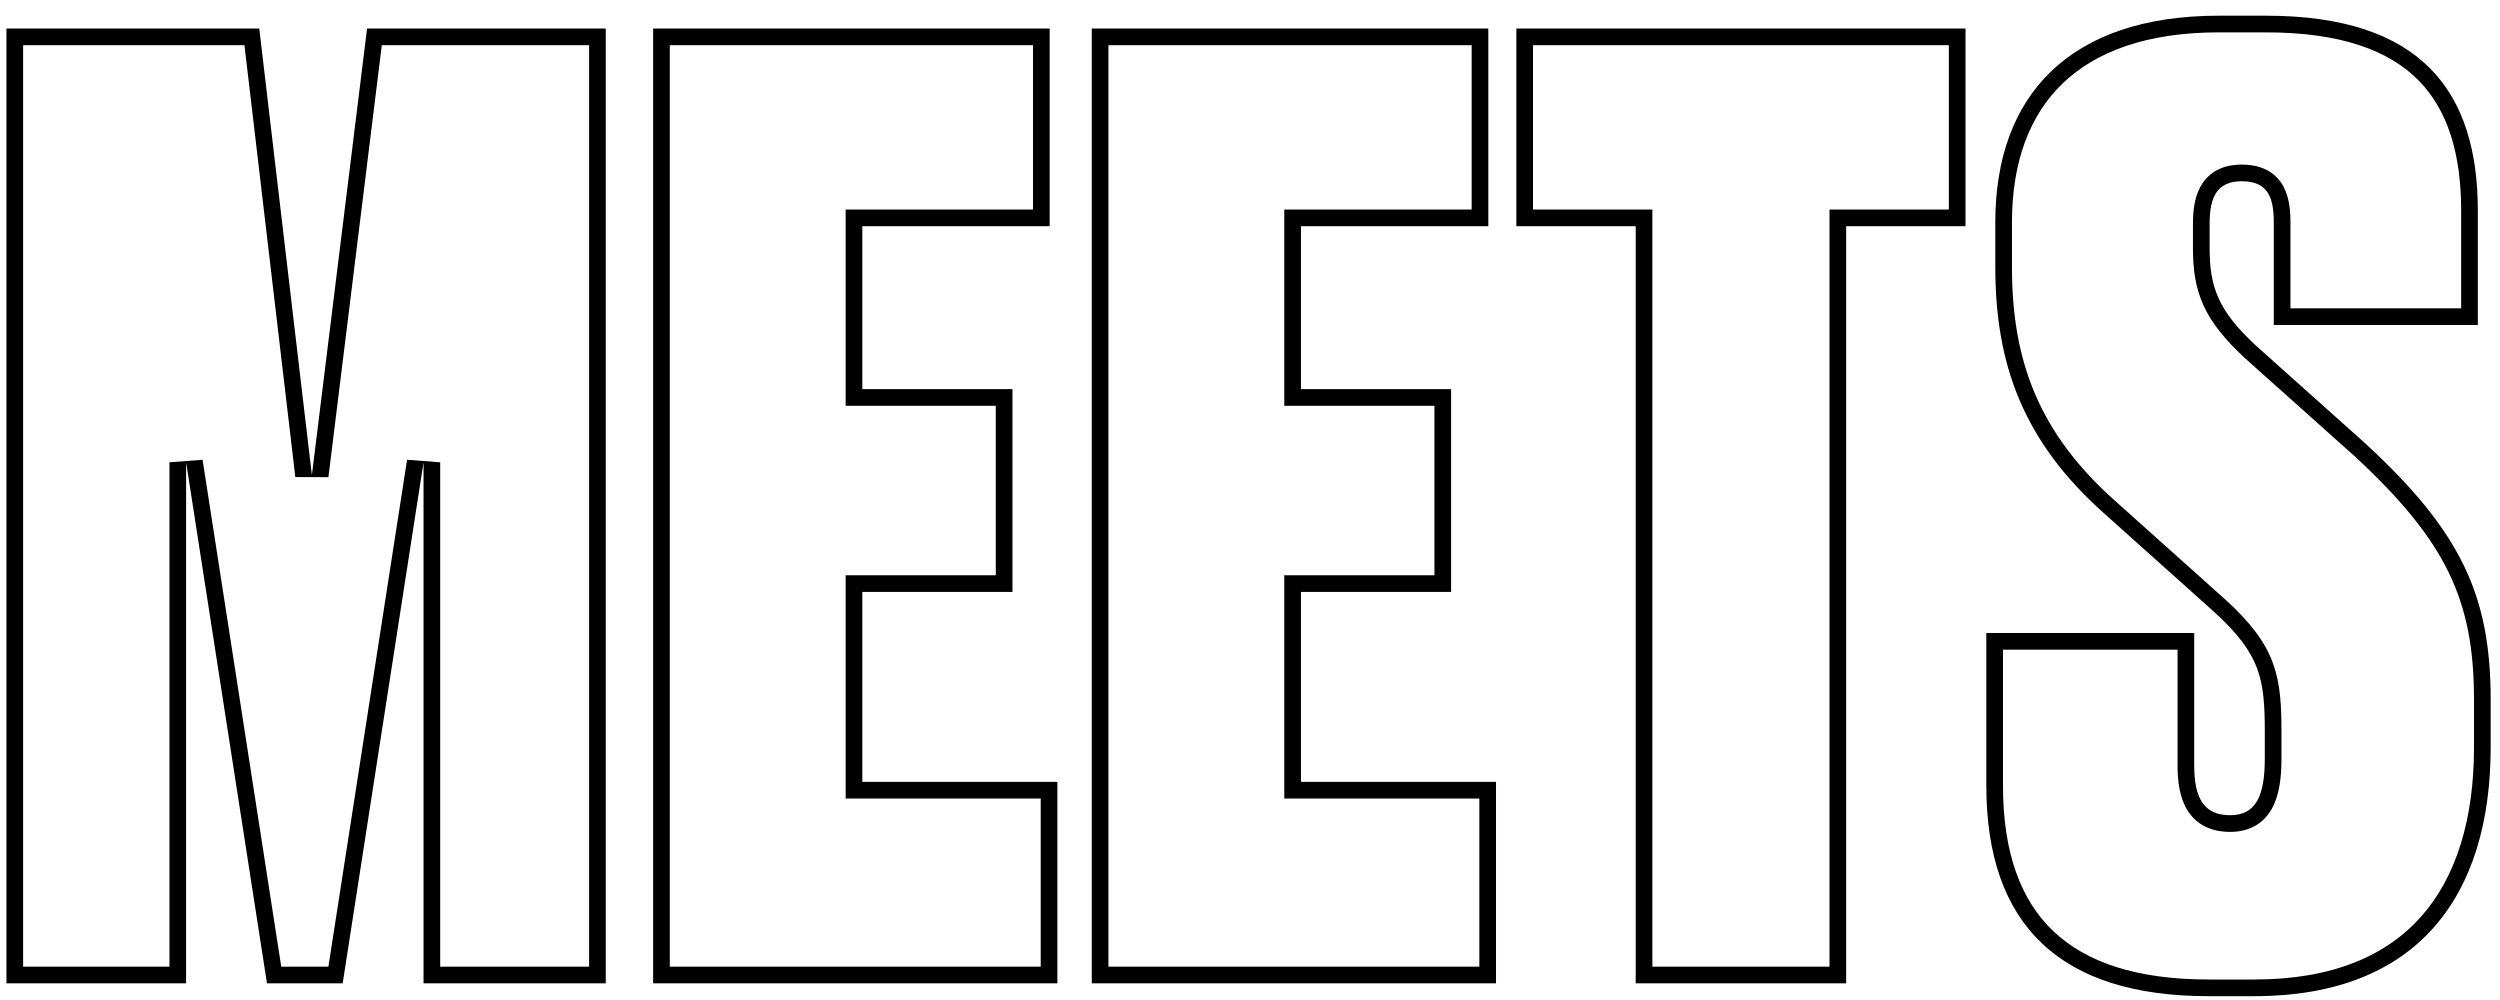
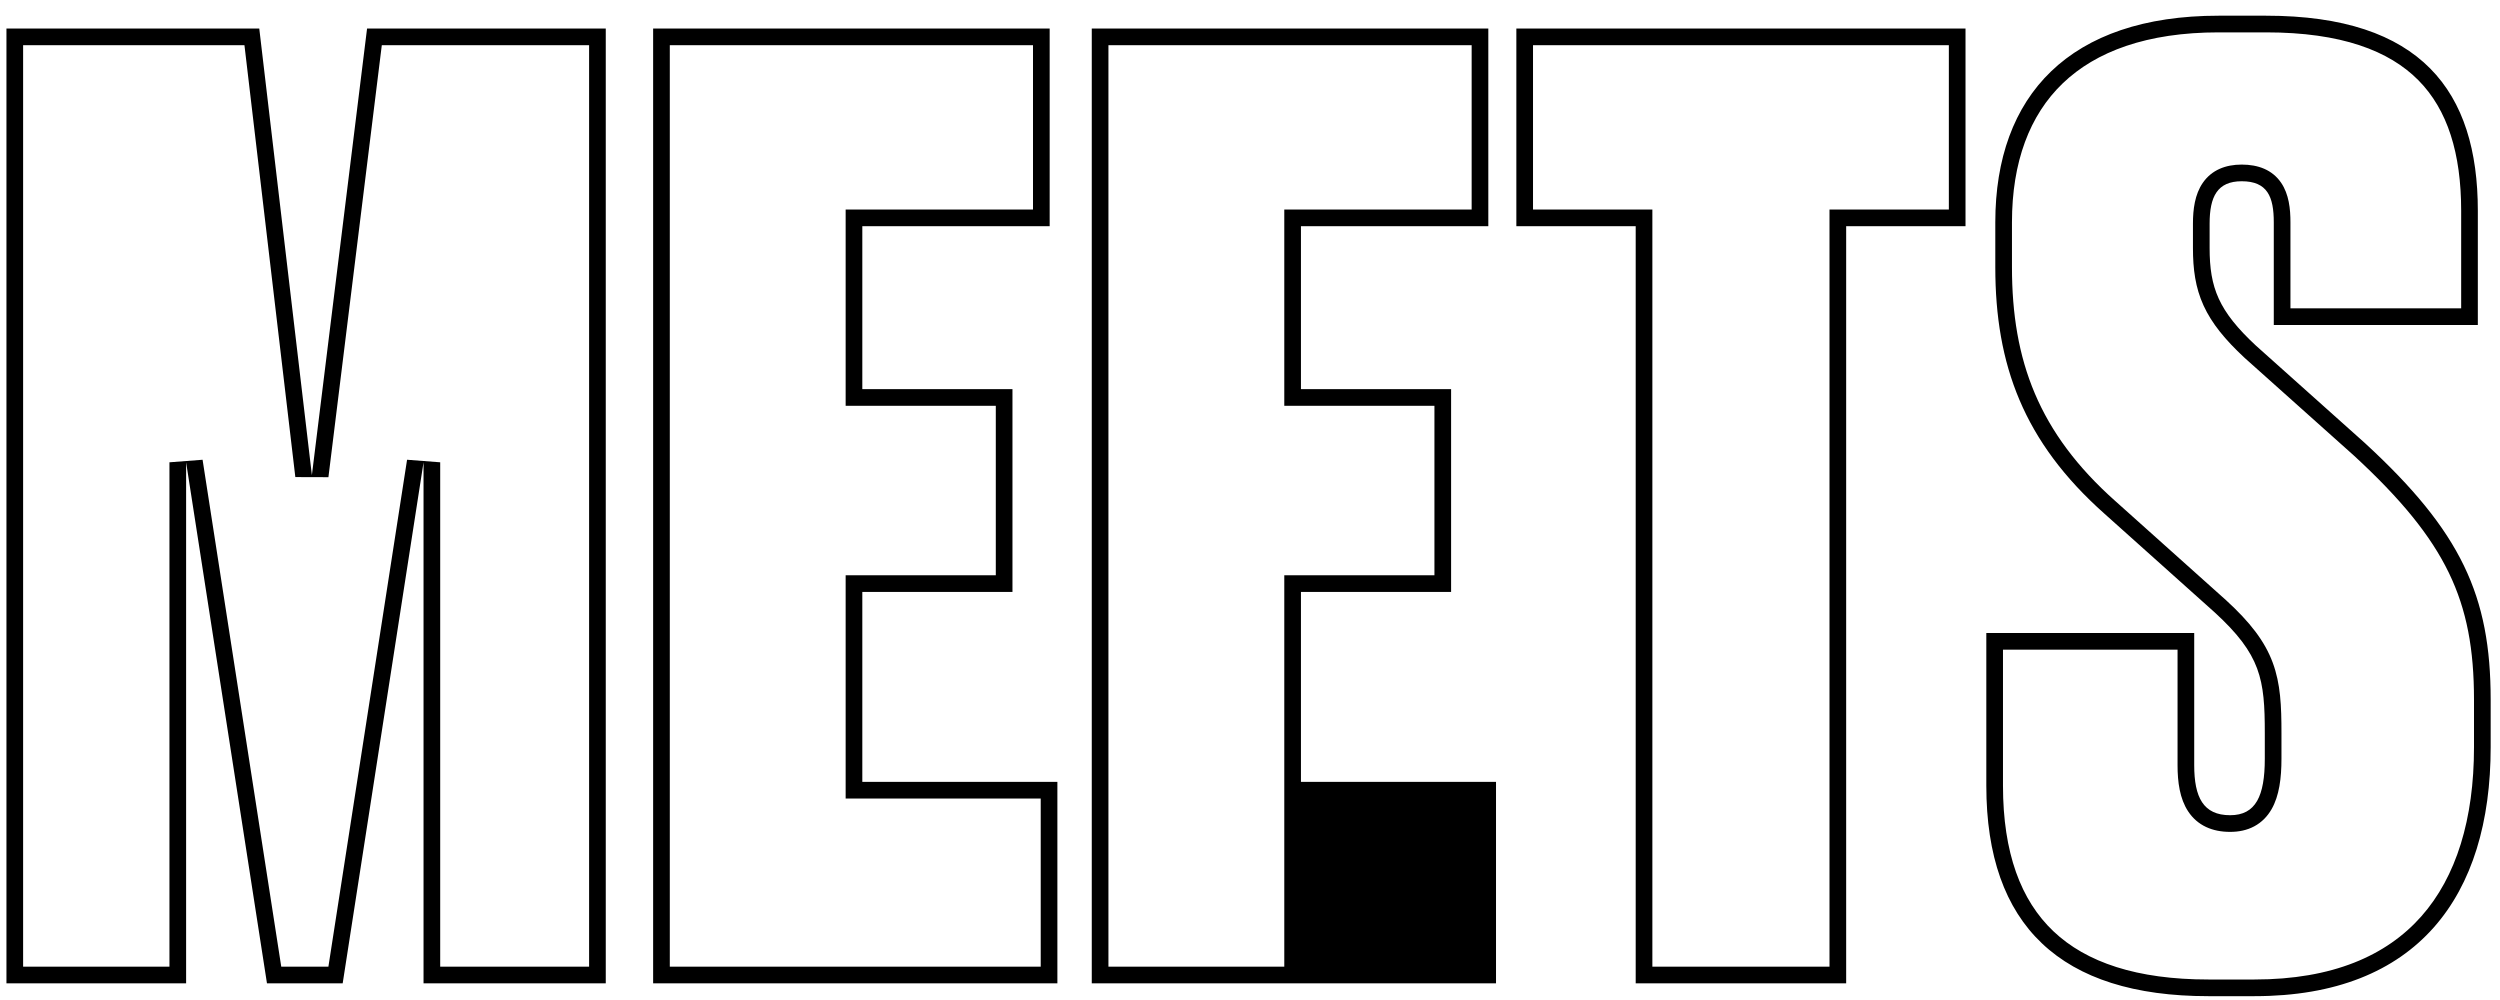
<svg xmlns="http://www.w3.org/2000/svg" width="150" height="60" viewBox="0 0 150 60" fill="none">
-   <path fill-rule="evenodd" clip-rule="evenodd" d="M15.556 1.712H0.387V59H11.167V27.738L16.018 59H20.561L25.412 27.738V59H36.346V1.712H22.024L18.713 28.508L15.556 1.712ZM22.908 2.712L19.705 28.631L17.72 28.625L14.667 2.712H1.387V58H10.167V27.738L12.155 27.585L16.875 58H19.704L24.424 27.585L26.412 27.738V58H35.346V2.712H22.908ZM50.739 47.911V34.515H59.748V24.349H50.739V12.57H61.98V2.712H40.188V58H62.443V47.911H50.739ZM63.443 46.911V59H39.188V1.712H62.98V13.57H51.739V23.349H60.748V35.515H51.739V46.911H63.443ZM135.349 20.731C133.116 18.652 132.577 17.266 132.577 14.879V13.416C132.577 11.799 133.039 10.875 134.502 10.875C136.042 10.875 136.427 11.799 136.427 13.339V19.499H148.67V12.646C148.67 5.485 145.282 0.942 135.965 0.942H133.116C124.184 0.942 119.718 5.716 119.718 13.339V16.034C119.718 21.886 121.412 26.506 126.263 30.818L132.885 36.747C135.657 39.288 135.888 40.751 135.888 43.985V45.525C135.888 47.758 135.349 48.913 133.809 48.913C132.192 48.913 131.653 47.835 131.653 45.91V37.979H119.179V47.142C119.179 55.535 123.645 59.77 132.5 59.77H135.272C145.051 59.77 149.44 53.764 149.44 44.832V41.983C149.44 35.746 147.669 31.896 141.894 26.583L135.349 20.731ZM141.222 27.323C141.22 27.322 141.219 27.32 141.217 27.319L134.675 21.47L134.668 21.463C133.506 20.381 132.708 19.41 132.216 18.337C131.72 17.252 131.577 16.149 131.577 14.879V13.416C131.577 12.556 131.691 11.663 132.167 10.972C132.702 10.196 133.54 9.875 134.502 9.875C135.485 9.875 136.335 10.185 136.868 10.966C137.338 11.655 137.427 12.536 137.427 13.339V18.499H147.67V12.646C147.67 9.207 146.856 6.584 145.101 4.812C143.347 3.042 140.476 1.942 135.965 1.942H133.116C128.822 1.942 125.753 3.088 123.761 5.003C121.773 6.913 120.718 9.722 120.718 13.339V16.034C120.718 21.631 122.312 25.968 126.927 30.071L126.93 30.073L133.561 36.01C135.002 37.331 135.881 38.46 136.363 39.758C136.837 41.032 136.888 42.373 136.888 43.985V45.525C136.888 46.678 136.757 47.749 136.292 48.556C136.047 48.981 135.707 49.337 135.256 49.579C134.812 49.817 134.319 49.913 133.809 49.913C132.748 49.913 131.854 49.538 131.29 48.684C130.786 47.922 130.653 46.923 130.653 45.91V38.979H120.179V47.142C120.179 51.168 121.247 54.02 123.207 55.878C125.176 57.745 128.216 58.77 132.5 58.77H135.272C139.95 58.77 143.189 57.341 145.275 54.987C147.379 52.613 148.44 49.149 148.44 44.832V41.983C148.44 38.966 148.013 36.604 146.933 34.372C145.846 32.127 144.061 29.936 141.222 27.323ZM77.057 47.911V34.515H86.066V24.349H77.057V12.57H88.299V2.712H66.506V58H88.761V47.911H77.057ZM89.761 46.911V59H65.506V1.712H89.299V13.57H78.057V23.349H87.066V35.515H78.057V46.911H89.761ZM99.142 12.57V58H109.77V12.57H116.931V2.712H91.981V12.57H99.142ZM90.981 1.712H117.931V13.57H110.77V59H98.142V13.57H90.981V1.712Z" fill="black" />
+   <path fill-rule="evenodd" clip-rule="evenodd" d="M15.556 1.712H0.387V59H11.167V27.738L16.018 59H20.561L25.412 27.738V59H36.346V1.712H22.024L18.713 28.508L15.556 1.712ZM22.908 2.712L19.705 28.631L17.72 28.625L14.667 2.712H1.387V58H10.167V27.738L12.155 27.585L16.875 58H19.704L24.424 27.585L26.412 27.738V58H35.346V2.712H22.908ZM50.739 47.911V34.515H59.748V24.349H50.739V12.57H61.98V2.712H40.188V58H62.443V47.911H50.739ZM63.443 46.911V59H39.188V1.712H62.98V13.57H51.739V23.349H60.748V35.515H51.739V46.911H63.443ZM135.349 20.731C133.116 18.652 132.577 17.266 132.577 14.879V13.416C132.577 11.799 133.039 10.875 134.502 10.875C136.042 10.875 136.427 11.799 136.427 13.339V19.499H148.67V12.646C148.67 5.485 145.282 0.942 135.965 0.942H133.116C124.184 0.942 119.718 5.716 119.718 13.339V16.034C119.718 21.886 121.412 26.506 126.263 30.818L132.885 36.747C135.657 39.288 135.888 40.751 135.888 43.985V45.525C135.888 47.758 135.349 48.913 133.809 48.913C132.192 48.913 131.653 47.835 131.653 45.91V37.979H119.179V47.142C119.179 55.535 123.645 59.77 132.5 59.77H135.272C145.051 59.77 149.44 53.764 149.44 44.832V41.983C149.44 35.746 147.669 31.896 141.894 26.583L135.349 20.731ZM141.222 27.323C141.22 27.322 141.219 27.32 141.217 27.319L134.675 21.47L134.668 21.463C133.506 20.381 132.708 19.41 132.216 18.337C131.72 17.252 131.577 16.149 131.577 14.879V13.416C131.577 12.556 131.691 11.663 132.167 10.972C132.702 10.196 133.54 9.875 134.502 9.875C135.485 9.875 136.335 10.185 136.868 10.966C137.338 11.655 137.427 12.536 137.427 13.339V18.499H147.67V12.646C147.67 9.207 146.856 6.584 145.101 4.812C143.347 3.042 140.476 1.942 135.965 1.942H133.116C128.822 1.942 125.753 3.088 123.761 5.003C121.773 6.913 120.718 9.722 120.718 13.339V16.034C120.718 21.631 122.312 25.968 126.927 30.071L126.93 30.073L133.561 36.01C135.002 37.331 135.881 38.46 136.363 39.758C136.837 41.032 136.888 42.373 136.888 43.985V45.525C136.888 46.678 136.757 47.749 136.292 48.556C136.047 48.981 135.707 49.337 135.256 49.579C134.812 49.817 134.319 49.913 133.809 49.913C132.748 49.913 131.854 49.538 131.29 48.684C130.786 47.922 130.653 46.923 130.653 45.91V38.979H120.179V47.142C120.179 51.168 121.247 54.02 123.207 55.878C125.176 57.745 128.216 58.77 132.5 58.77H135.272C139.95 58.77 143.189 57.341 145.275 54.987C147.379 52.613 148.44 49.149 148.44 44.832V41.983C148.44 38.966 148.013 36.604 146.933 34.372C145.846 32.127 144.061 29.936 141.222 27.323ZM77.057 47.911V34.515H86.066V24.349H77.057V12.57H88.299V2.712H66.506V58H88.761H77.057ZM89.761 46.911V59H65.506V1.712H89.299V13.57H78.057V23.349H87.066V35.515H78.057V46.911H89.761ZM99.142 12.57V58H109.77V12.57H116.931V2.712H91.981V12.57H99.142ZM90.981 1.712H117.931V13.57H110.77V59H98.142V13.57H90.981V1.712Z" fill="black" />
</svg>